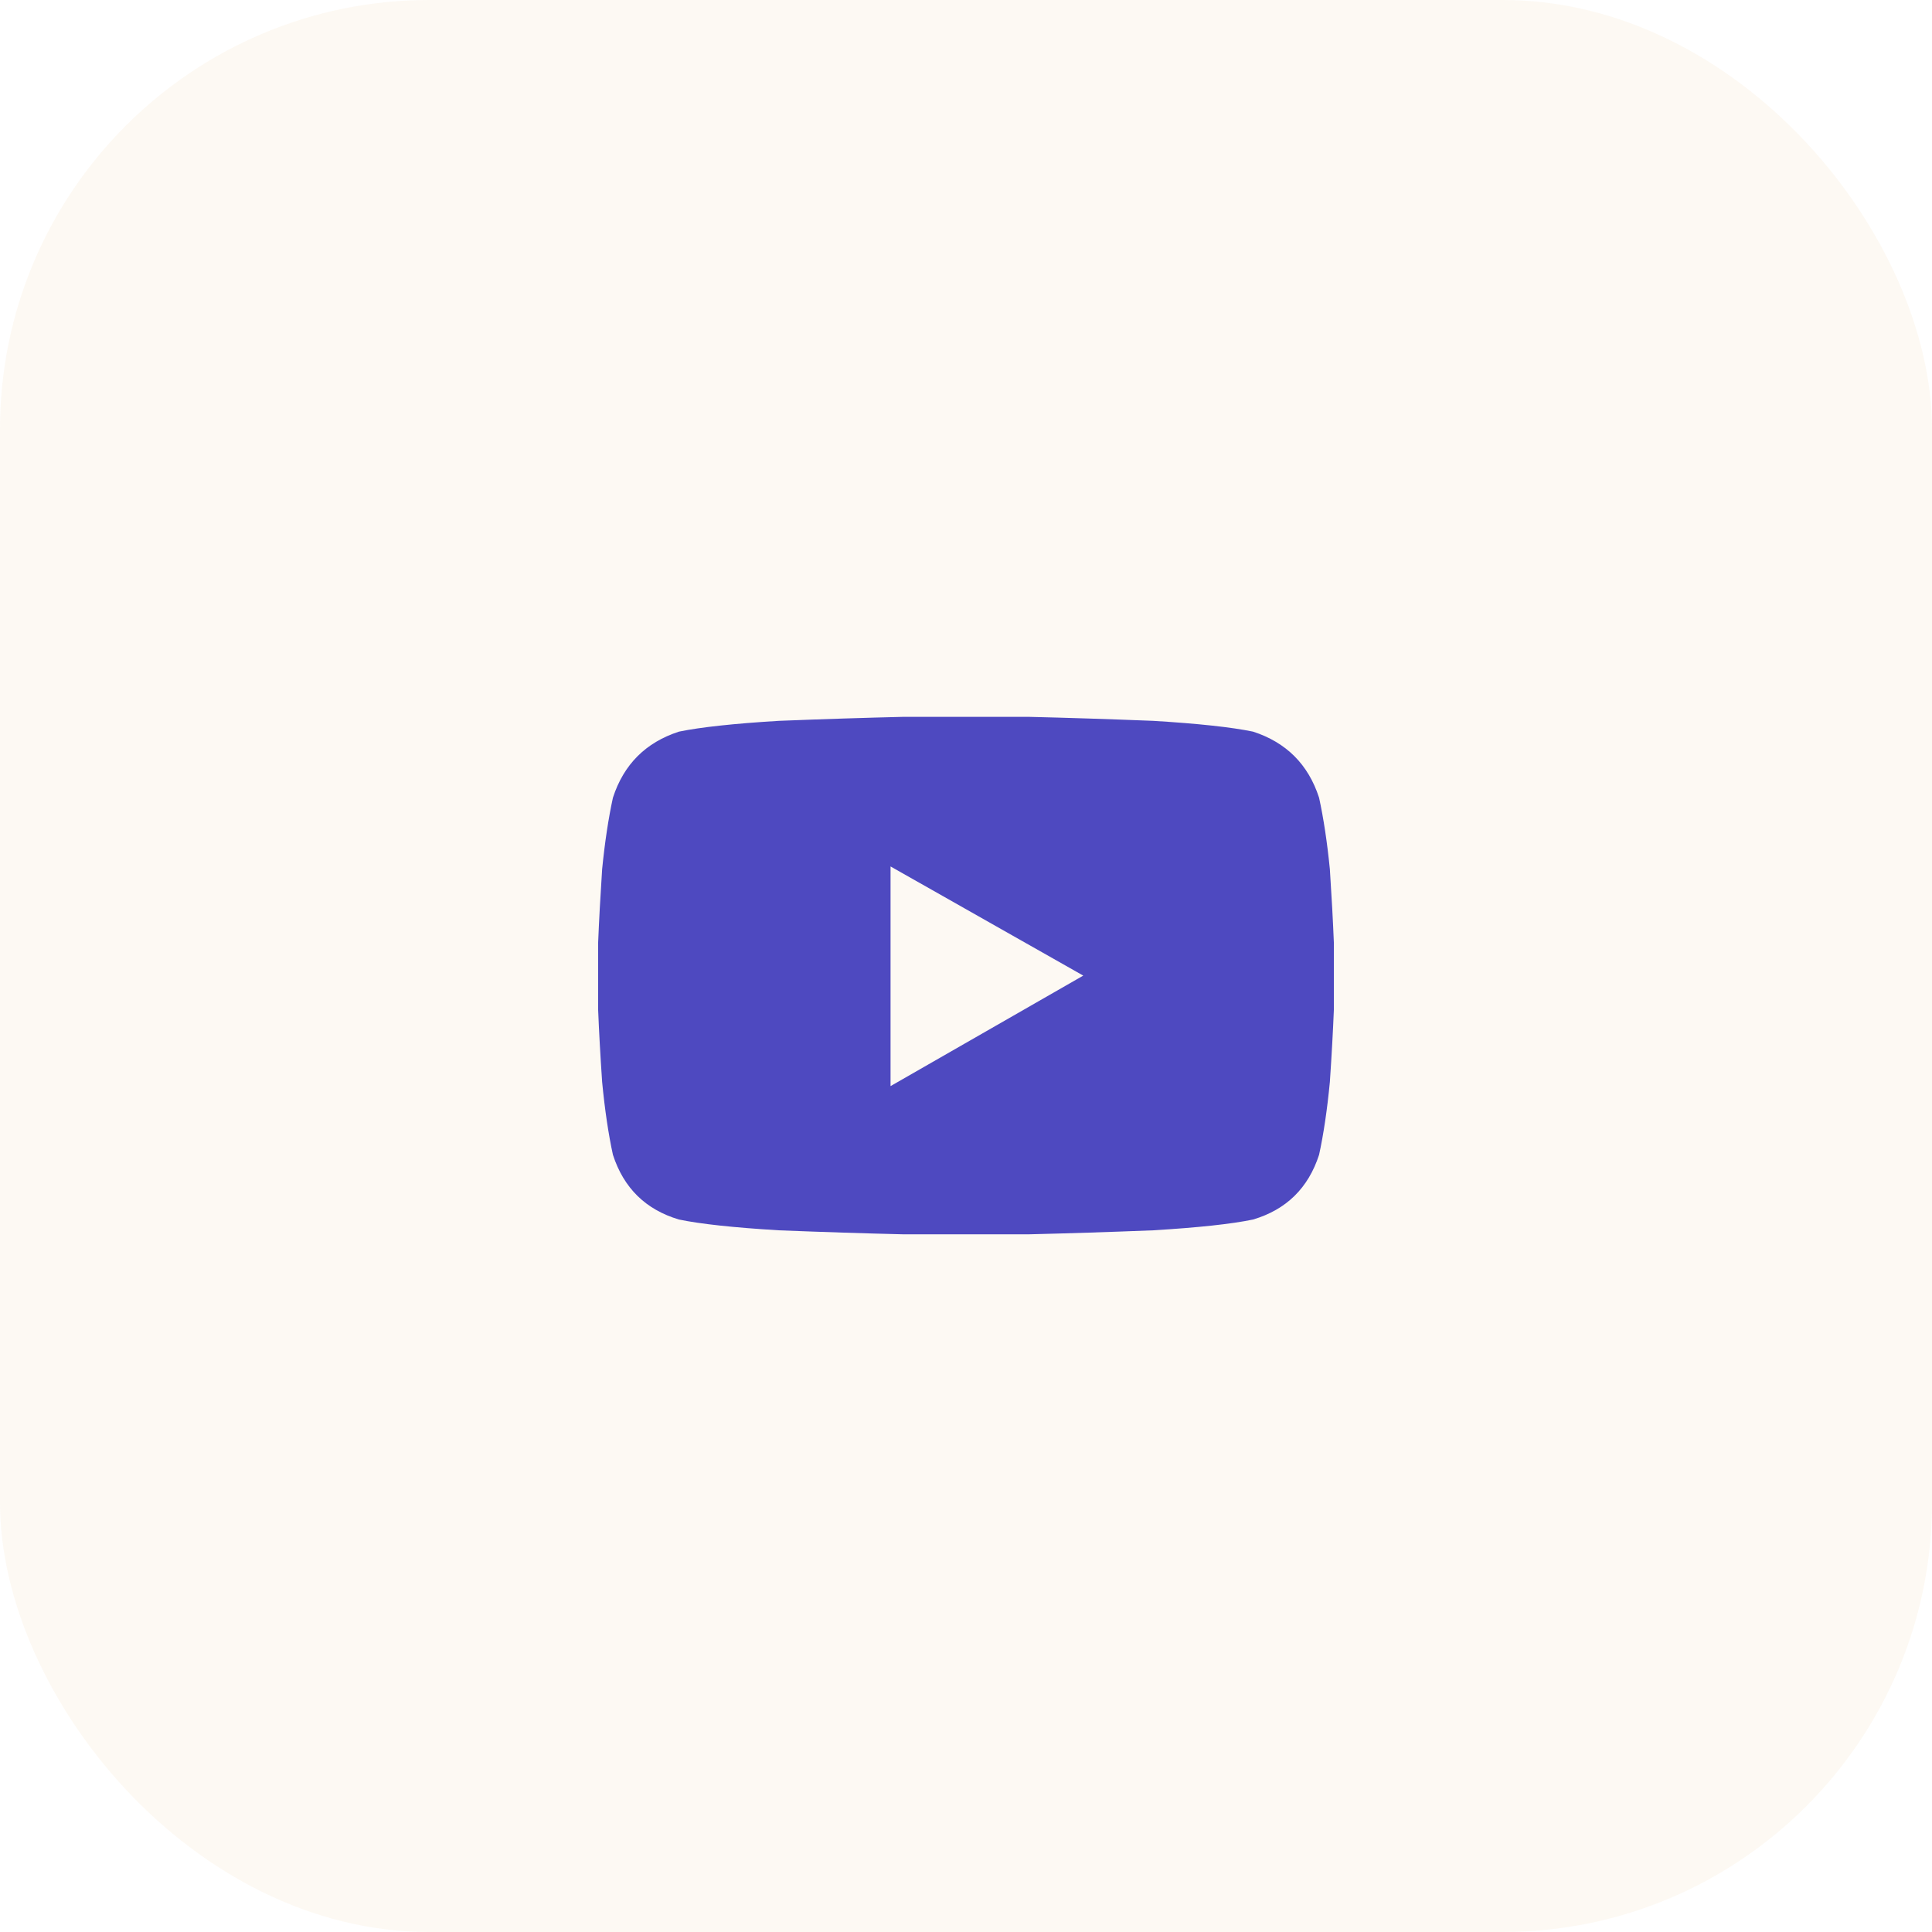
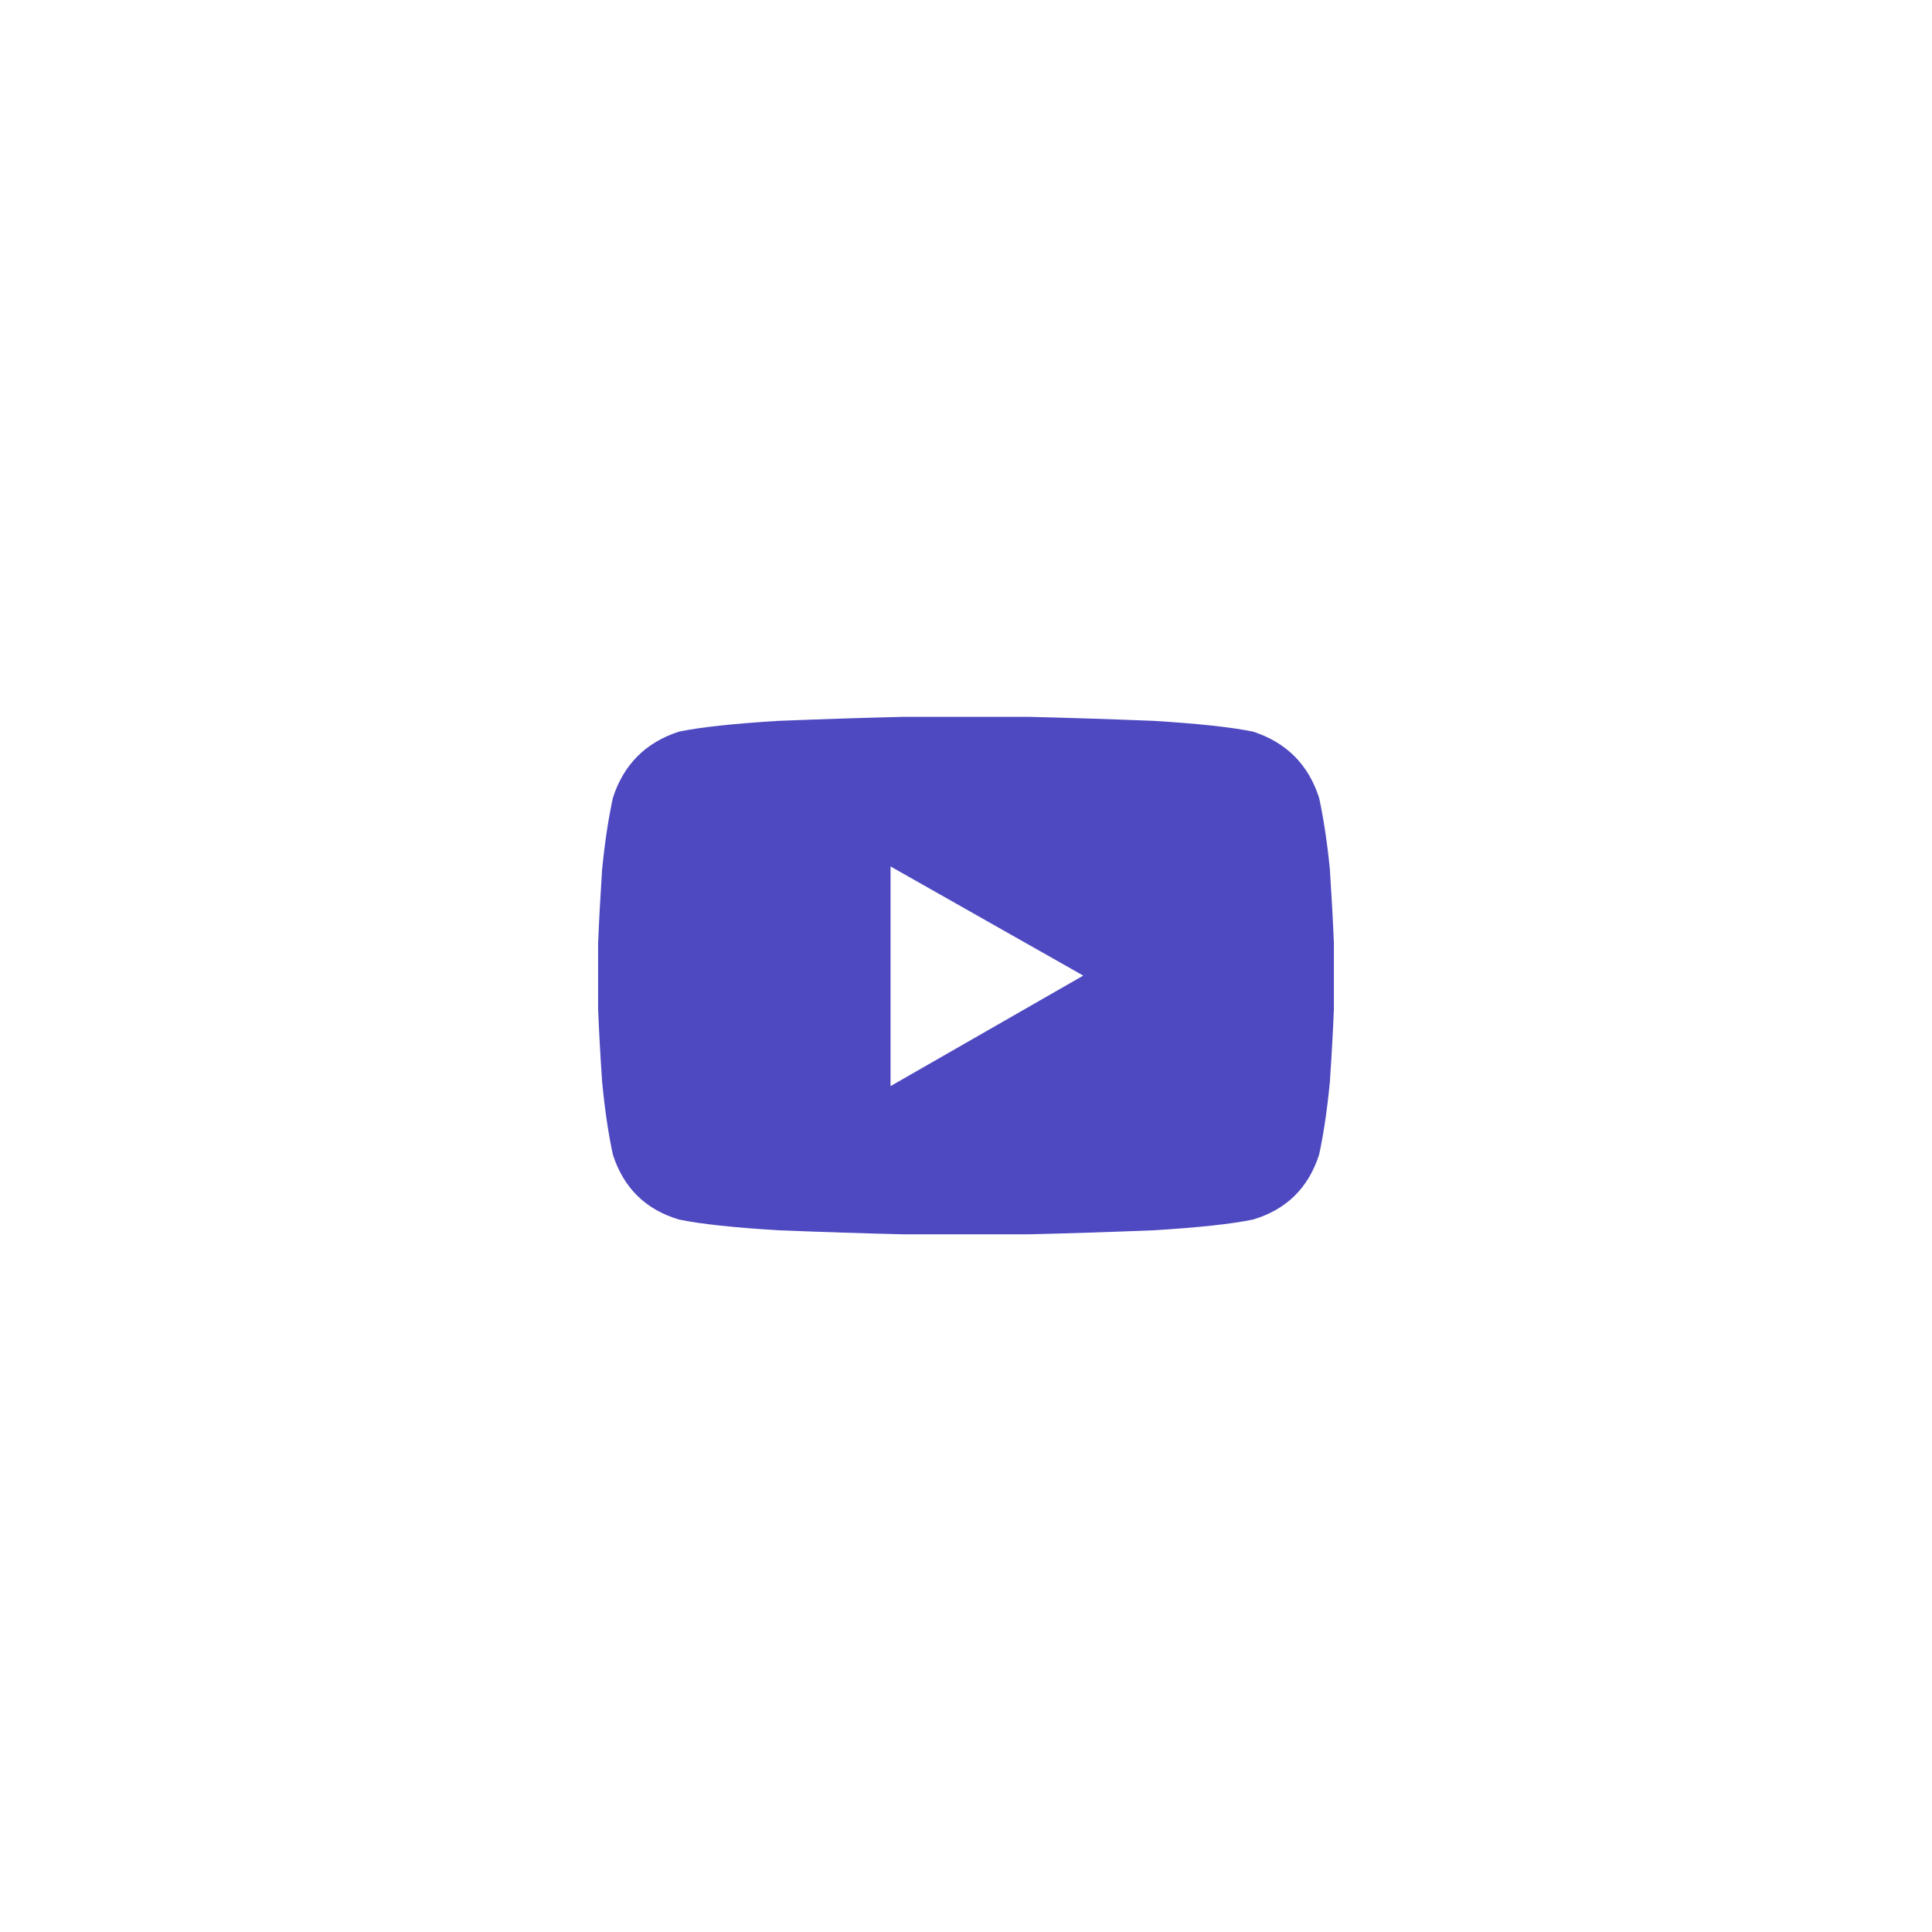
<svg xmlns="http://www.w3.org/2000/svg" width="36" height="36" viewBox="0 0 36 36" fill="none">
-   <rect width="36" height="36" rx="8" fill="#DB8401" fill-opacity="0.05" />
  <path d="M24.579 14.864C24.663 15.249 24.73 15.693 24.78 16.195C24.814 16.714 24.839 17.174 24.855 17.576C24.855 17.961 24.855 18.162 24.855 18.179C24.855 18.212 24.855 18.421 24.855 18.806C24.839 19.208 24.814 19.66 24.78 20.162C24.73 20.681 24.663 21.133 24.579 21.518C24.378 22.138 23.968 22.54 23.349 22.724C22.947 22.808 22.328 22.874 21.491 22.925C20.654 22.958 19.875 22.983 19.155 23C18.435 23 18.05 23 18 23C17.95 23 17.565 23 16.845 23C16.125 22.983 15.347 22.958 14.509 22.925C13.672 22.874 13.053 22.808 12.651 22.724C12.032 22.54 11.622 22.138 11.421 21.518C11.337 21.133 11.27 20.681 11.22 20.162C11.186 19.66 11.161 19.208 11.145 18.806C11.145 18.421 11.145 18.212 11.145 18.179C11.145 18.162 11.145 17.961 11.145 17.576C11.161 17.174 11.186 16.714 11.22 16.195C11.27 15.693 11.337 15.249 11.421 14.864C11.622 14.244 12.032 13.834 12.651 13.633C13.053 13.55 13.672 13.483 14.509 13.432C15.347 13.399 16.125 13.374 16.845 13.357C17.565 13.357 17.95 13.357 18 13.357C18.05 13.357 18.435 13.357 19.155 13.357C19.875 13.374 20.654 13.399 21.491 13.432C22.328 13.483 22.947 13.55 23.349 13.633C23.968 13.834 24.378 14.244 24.579 14.864ZM16.594 20.238L20.185 18.179L16.594 16.145V20.238Z" fill="#4e49c0" />
</svg>